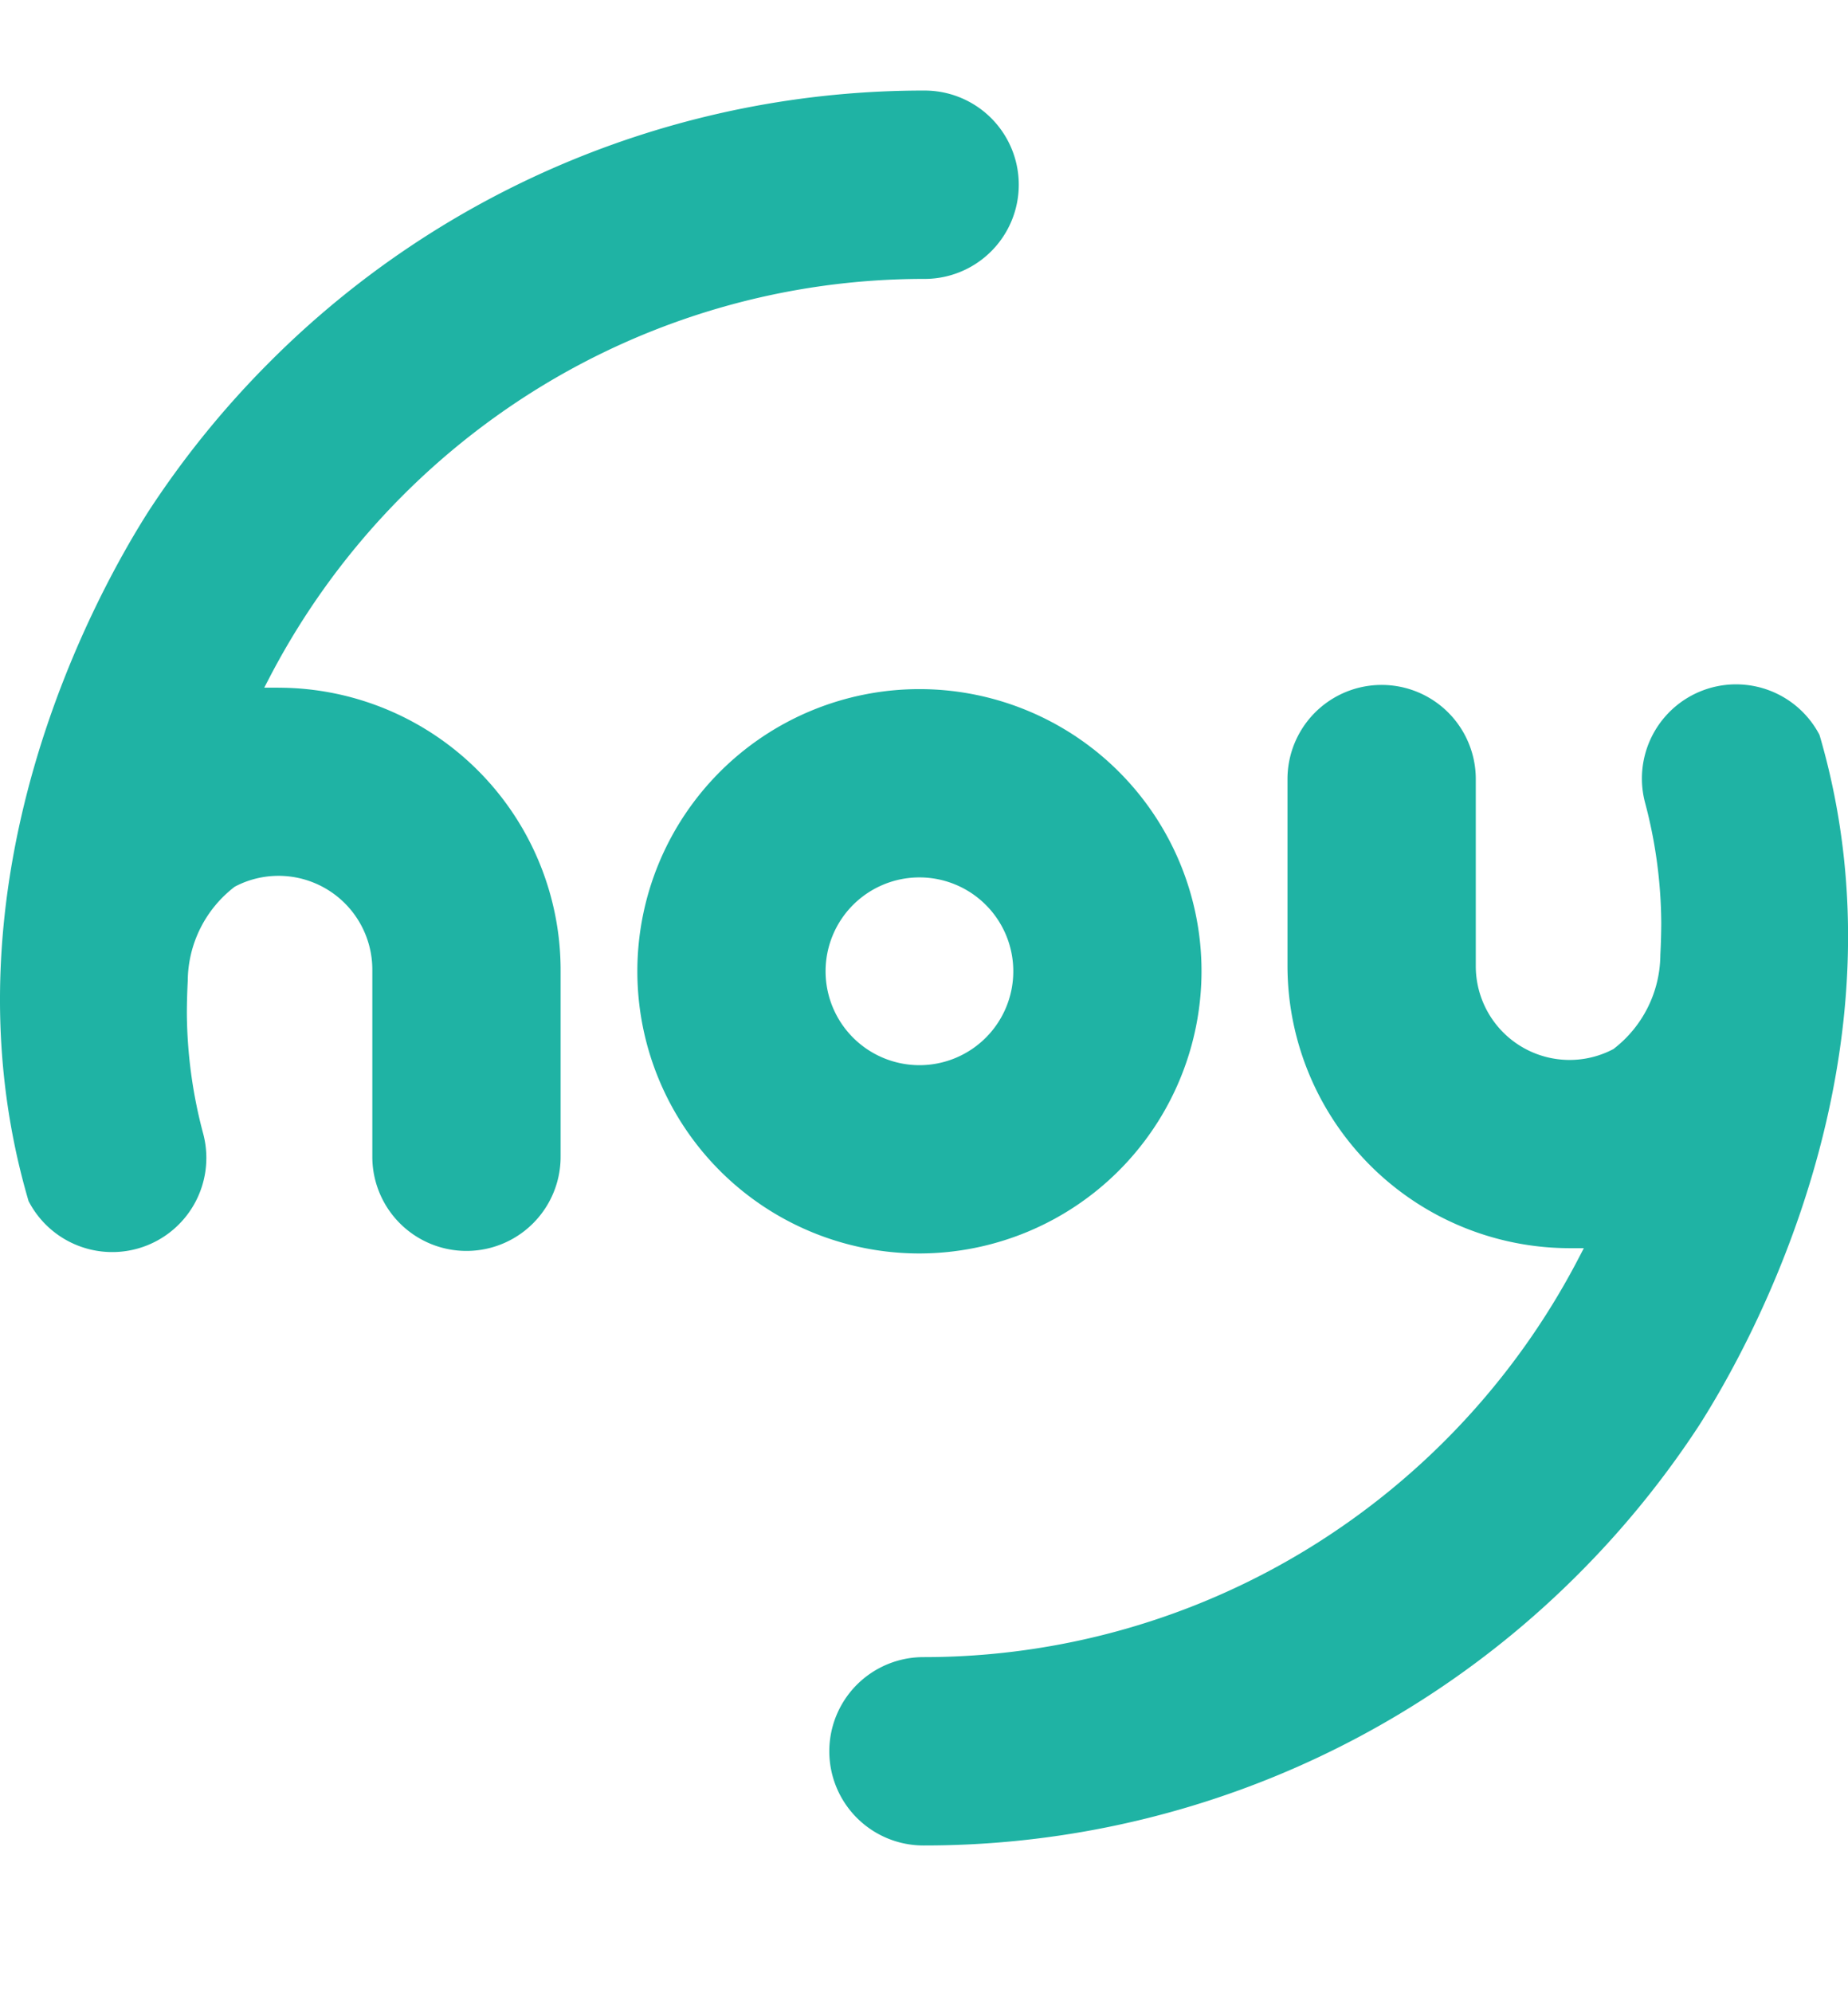
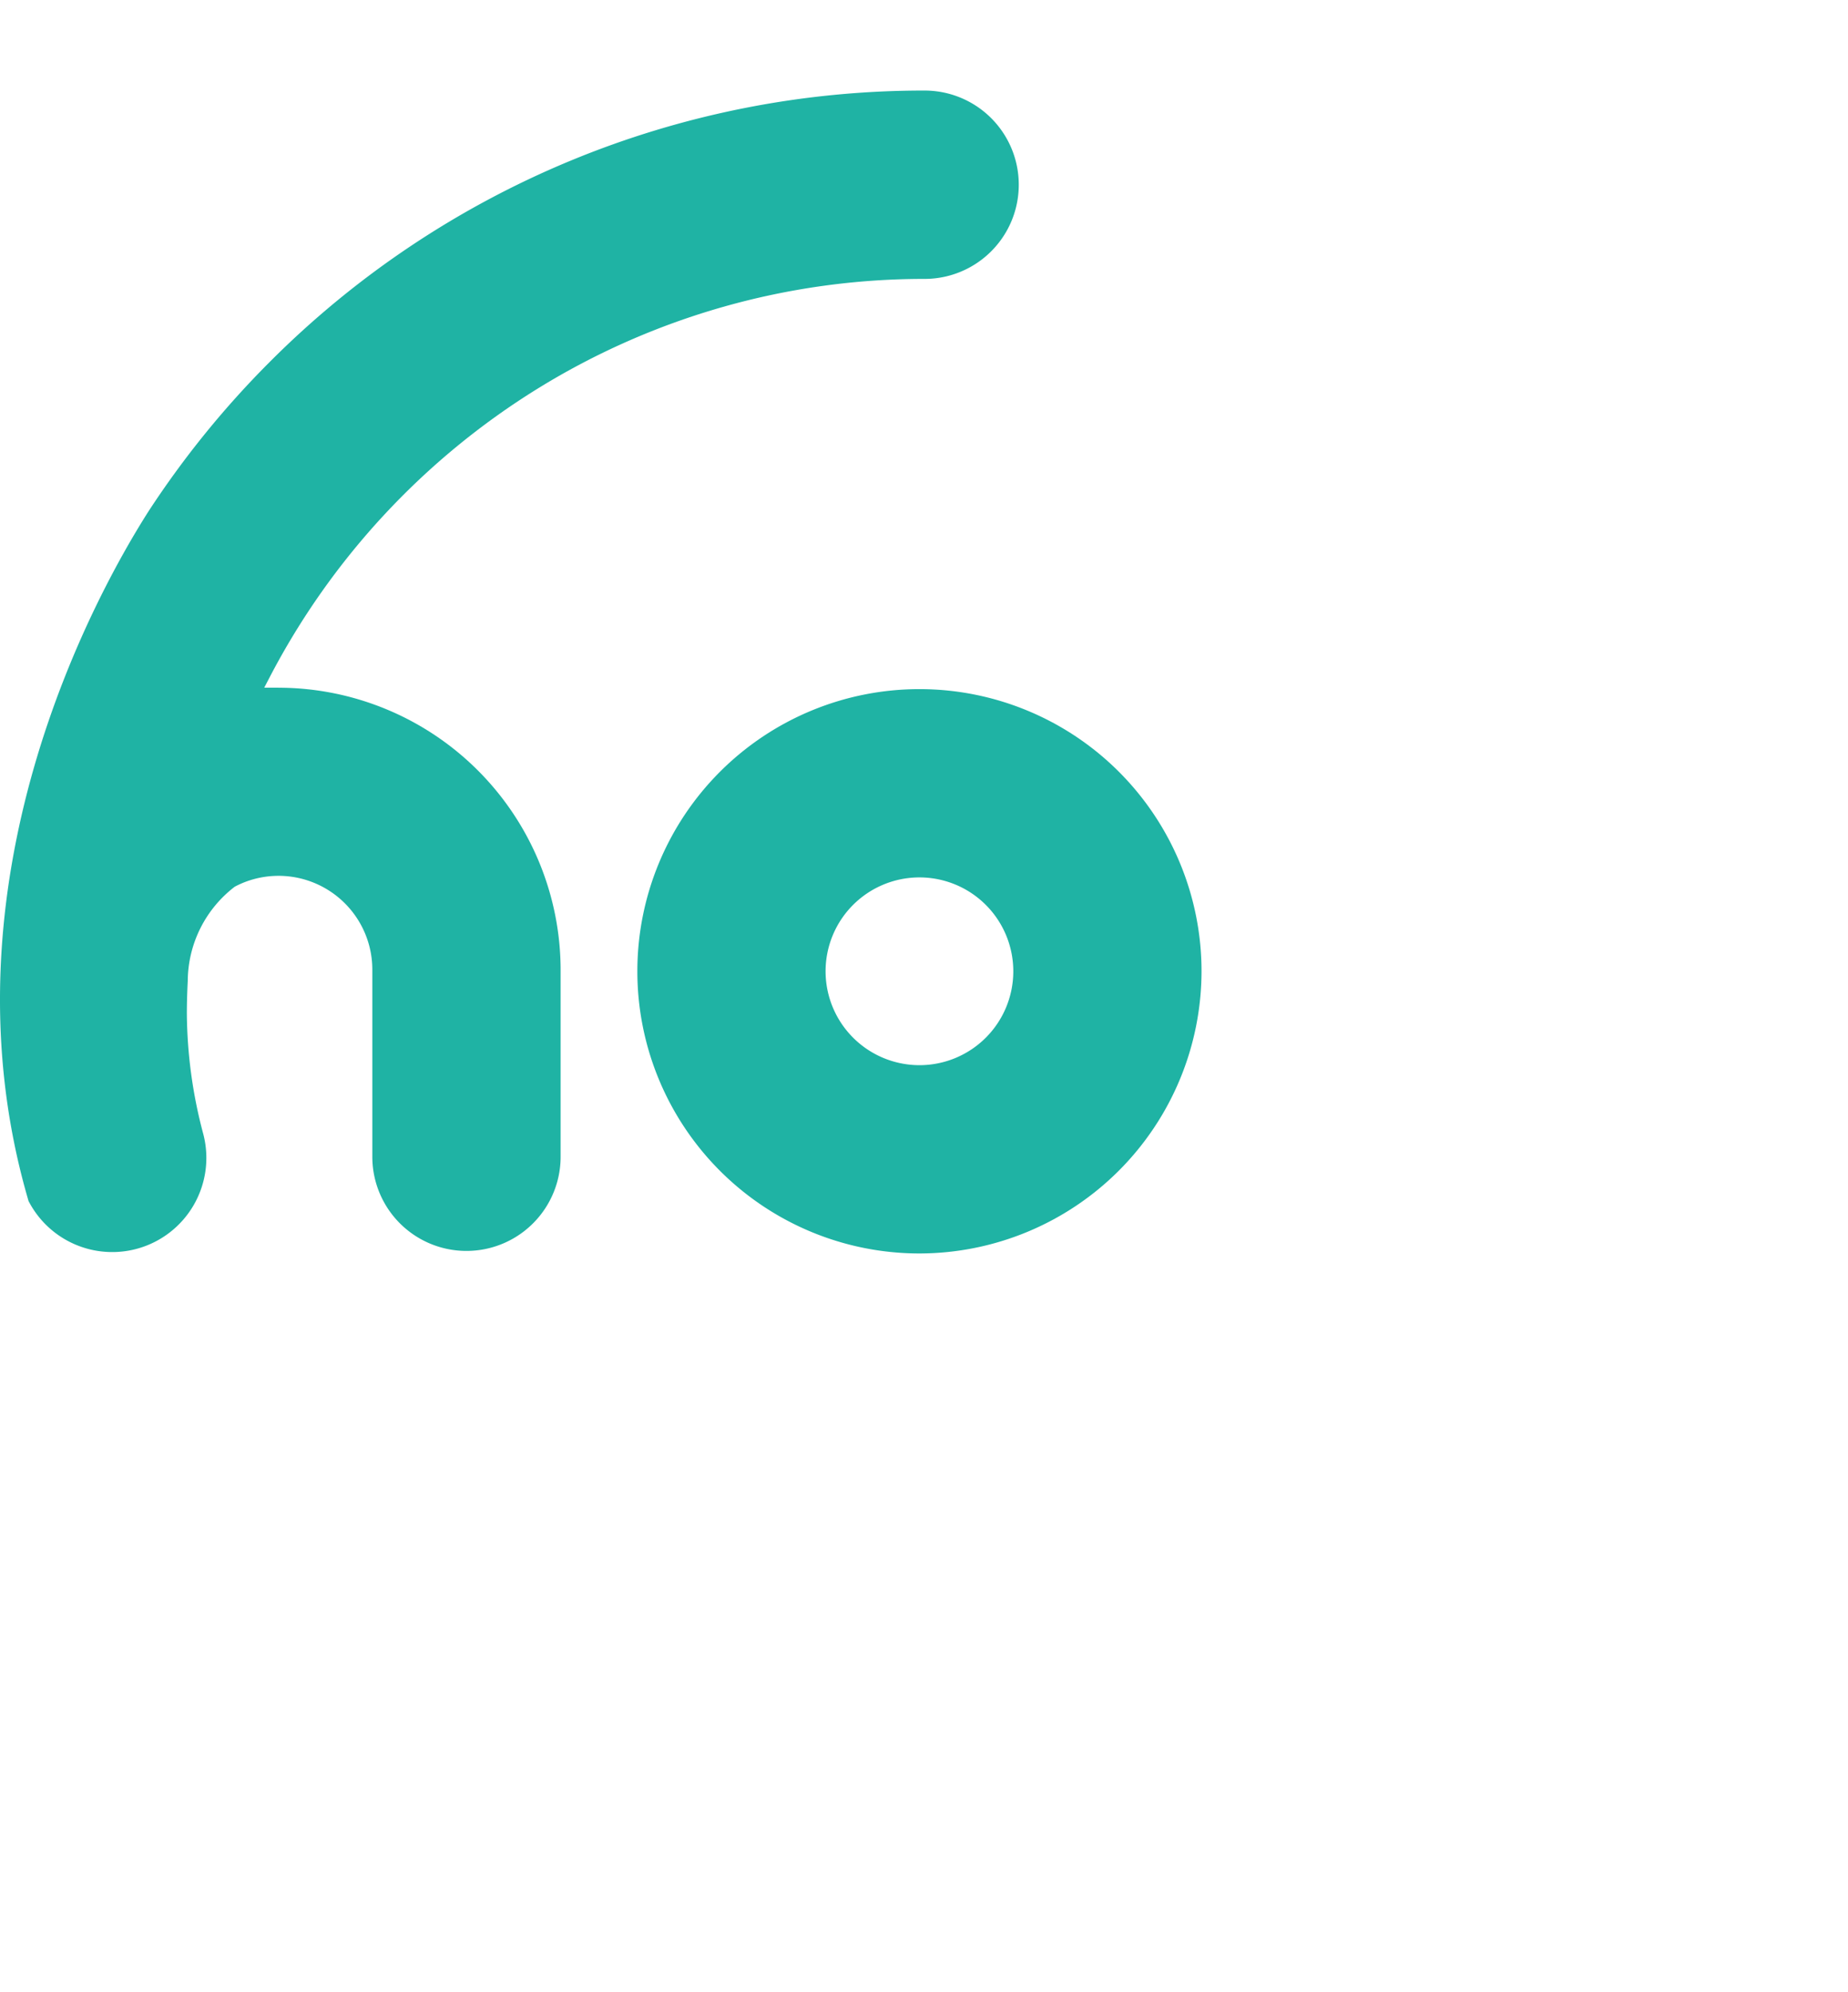
<svg xmlns="http://www.w3.org/2000/svg" width="51.034" height="55" viewBox="0 0 51.034 50">
  <g data-name="Grupo 4712">
    <g data-name="Grupo 4711">
      <g data-name="Grupo 4334" clip-path="url(#a)" fill="#1fb3a4">
        <path data-name="Trazado 523" d="M33.181 24.315a7.79 7.79 0 1 0-7.79 7.79 7.8 7.8 0 0 0 7.79-7.79m-10.382 0a2.592 2.592 0 1 1 2.592 2.592 2.594 2.594 0 0 1-2.592-2.592" />
-         <path data-name="Trazado 524" d="m50.257 17.826-.011-.038-.018-.035a2.6 2.6 0 0 0-4.8 1.9 13.2 13.2 0 0 1 .449 3.326q-.001.413-.025.882a3.3 3.3 0 0 1-1.295 2.6l-.015.008-.051.026-.065.031a2.59 2.59 0 0 1-3.671-2.356v-5.161a2.6 2.6 0 1 0-5.2 0v5.16a7.8 7.8 0 0 0 7.794 7.79h.39l-.149.286a20.5 20.5 0 0 1-7.371 7.951 20.3 20.3 0 0 1-10.717 3.053 2.6 2.6 0 1 0 0 5.2 25.5 25.5 0 0 0 18.084-7.491 25.7 25.7 0 0 0 3.344-4.118c1.428-2.239 5.889-10.227 3.328-19.014" />
        <path data-name="Trazado 525" d="M7.687 16.485h-.39l.149-.286a20.5 20.5 0 0 1 7.371-7.951A20.3 20.3 0 0 1 25.534 5.2a2.6 2.6 0 0 0 0-5.2A25.5 25.5 0 0 0 7.45 7.491a25.7 25.7 0 0 0-3.344 4.118C2.678 13.847-1.783 21.835.778 30.622l.011.038.019.035a2.6 2.6 0 0 0 2.968 1.282 2.6 2.6 0 0 0 1.833-3.187 13.2 13.2 0 0 1-.449-3.326q.001-.414.025-.882a3.3 3.3 0 0 1 1.295-2.6l.016-.009.05-.026.065-.031a2.59 2.59 0 0 1 3.671 2.356v5.163a2.6 2.6 0 1 0 5.2 0v-5.159a7.8 7.8 0 0 0-7.794-7.79" />
      </g>
    </g>
  </g>
</svg>